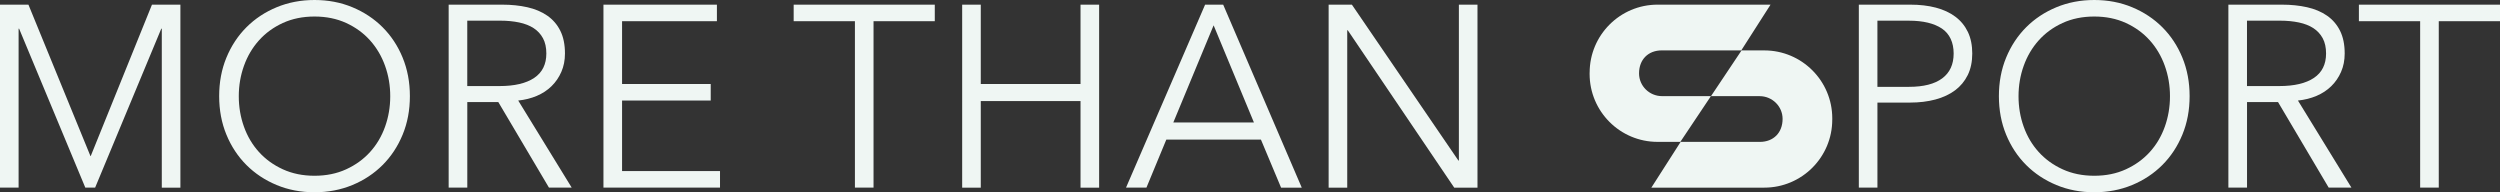
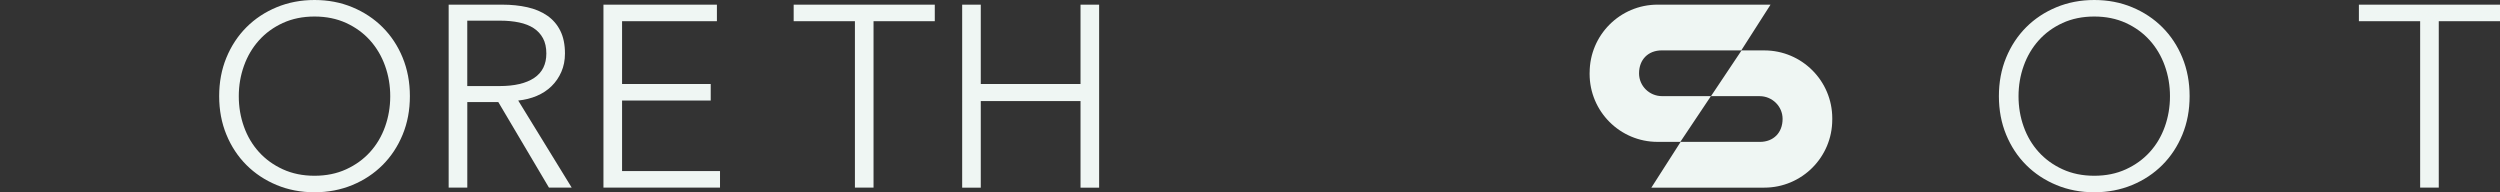
<svg xmlns="http://www.w3.org/2000/svg" id="uuid-be6a21c1-f342-4b5b-90d3-a61bc3de9f95" viewBox="0 0 1599.22 123">
  <rect x="0" y="0" width="1599.22" height="123" fill="#333333" stroke="none" />
  <defs>
    <style>.uuid-fd1c5f8a-21d0-4b45-a7d9-68cb922d0b6c{fill:#eff6f3;}</style>
  </defs>
  <g id="uuid-a2c63aa6-6cec-4c51-9d4d-9b5ac4c1a2a4">
-     <path class="uuid-fd1c5f8a-21d0-4b45-a7d9-68cb922d0b6c" d="M57.86,99.85h.17L97.21,2.98h18.19v117.05h-11.9V18.35h-.33l-42.32,101.67h-6.28L12.23,18.35h-.33v101.67H0V2.98h18.19l39.68,96.88Z" />
    <path class="uuid-fd1c5f8a-21d0-4b45-a7d9-68cb922d0b6c" d="M262.2,61.5c0,8.93-1.54,17.14-4.63,24.63-3.09,7.5-7.36,13.97-12.81,19.42-5.46,5.46-11.9,9.73-19.34,12.81s-15.51,4.63-24.22,4.63-16.78-1.54-24.22-4.63-13.89-7.36-19.34-12.81c-5.46-5.46-9.73-11.93-12.81-19.42-3.09-7.49-4.63-15.71-4.63-24.63s1.54-17.14,4.63-24.63c3.08-7.49,7.36-13.97,12.81-19.43,5.46-5.46,11.9-9.72,19.34-12.81,7.44-3.08,15.51-4.63,24.22-4.63s16.78,1.54,24.22,4.63c7.44,3.09,13.89,7.36,19.34,12.81,5.46,5.46,9.73,11.93,12.81,19.43,3.08,7.5,4.63,15.71,4.63,24.63ZM249.63,61.58c0-6.82-1.1-13.31-3.31-19.48-2.21-6.16-5.4-11.58-9.59-16.26-4.19-4.67-9.29-8.39-15.29-11.14-6.01-2.75-12.76-4.13-20.25-4.13s-14.25,1.38-20.25,4.13c-6.01,2.75-11.1,6.47-15.29,11.14-4.19,4.68-7.39,10.1-9.59,16.26-2.21,6.16-3.31,12.66-3.31,19.48s1.1,13.32,3.31,19.48c2.2,6.16,5.4,11.55,9.59,16.18,4.19,4.62,9.28,8.31,15.29,11.06,6.01,2.75,12.76,4.13,20.25,4.13s14.24-1.37,20.25-4.13c6.01-2.75,11.1-6.44,15.29-11.06,4.19-4.62,7.38-10.01,9.59-16.18,2.2-6.16,3.31-12.65,3.31-19.48Z" />
    <path class="uuid-fd1c5f8a-21d0-4b45-a7d9-68cb922d0b6c" d="M298.9,120.02h-11.9V2.98h34.39c5.73,0,11.05.55,15.95,1.65,4.9,1.1,9.15,2.89,12.73,5.37,3.58,2.48,6.37,5.7,8.35,9.67s2.98,8.82,2.98,14.55c0,4.3-.77,8.21-2.31,11.74-1.54,3.53-3.64,6.59-6.28,9.17-2.65,2.59-5.79,4.66-9.42,6.2-3.64,1.54-7.6,2.54-11.9,2.98l34.22,55.71h-14.55l-32.4-54.72h-19.84v54.72ZM298.9,55.05h20.67c9.59,0,16.97-1.74,22.15-5.21,5.18-3.47,7.77-8.68,7.77-15.62,0-3.86-.72-7.11-2.15-9.75-1.43-2.64-3.42-4.79-5.95-6.45-2.54-1.65-5.62-2.87-9.26-3.64-3.64-.77-7.66-1.16-12.07-1.16h-21.16v41.83Z" />
    <path class="uuid-fd1c5f8a-21d0-4b45-a7d9-68cb922d0b6c" d="M397.92,109.44h62.66v10.58h-74.56V2.98h72.58v10.58h-60.67v40.17h56.71v10.58h-56.71v45.13Z" />
    <path class="uuid-fd1c5f8a-21d0-4b45-a7d9-68cb922d0b6c" d="M558.78,120.02h-11.9V13.56h-39.18V2.98h90.27v10.58h-39.18v106.47Z" />
    <path class="uuid-fd1c5f8a-21d0-4b45-a7d9-68cb922d0b6c" d="M615.49,2.98h11.9v50.75h63.81V2.98h11.9v117.05h-11.9v-55.38h-63.81v55.38h-11.9V2.98Z" />
-     <path class="uuid-fd1c5f8a-21d0-4b45-a7d9-68cb922d0b6c" d="M733.36,120.02h-13.06L770.89,2.98h11.57l50.26,117.05h-13.23l-12.89-30.75h-60.51l-12.73,30.75ZM750.55,78.36h51.58l-25.79-62.16-25.79,62.16Z" />
-     <path class="uuid-fd1c5f8a-21d0-4b45-a7d9-68cb922d0b6c" d="M932.9,102.67h.33V2.98h11.9v117.05h-14.88l-68.11-100.68h-.33v100.68h-11.9V2.98h14.88l68.11,99.69Z" />
-     <path class="uuid-fd1c5f8a-21d0-4b45-a7d9-68cb922d0b6c" d="M1189.06,2.98h33.06c5.95,0,11.35.63,16.2,1.9,4.85,1.27,9.01,3.2,12.48,5.79,3.47,2.59,6.14,5.84,8.02,9.75,1.87,3.91,2.81,8.51,2.81,13.8s-.97,9.89-2.89,13.8c-1.93,3.91-4.63,7.17-8.1,9.75-3.47,2.59-7.66,4.55-12.56,5.87-4.91,1.32-10.33,1.98-16.28,1.98h-20.83v54.39h-11.9V2.98ZM1200.96,55.55h20.17c9.37,0,16.48-1.82,21.33-5.46,4.85-3.64,7.27-8.93,7.27-15.87s-2.51-12.59-7.52-15.95c-5.02-3.36-12.04-5.04-21.08-5.04h-20.17v42.32Z" />
    <path class="uuid-fd1c5f8a-21d0-4b45-a7d9-68cb922d0b6c" d="M1400.67,61.5c0,8.93-1.54,17.14-4.63,24.63-3.09,7.5-7.36,13.97-12.81,19.42-5.46,5.46-11.9,9.73-19.34,12.81s-15.51,4.63-24.22,4.63-16.78-1.54-24.22-4.63-13.89-7.36-19.34-12.81-9.73-11.93-12.81-19.42c-3.09-7.49-4.63-15.71-4.63-24.63s1.54-17.14,4.63-24.63c3.08-7.49,7.36-13.97,12.81-19.43,5.46-5.46,11.9-9.72,19.34-12.81,7.44-3.08,15.51-4.63,24.22-4.63s16.78,1.54,24.22,4.63c7.44,3.09,13.89,7.36,19.34,12.81s9.73,11.93,12.81,19.43c3.08,7.5,4.63,15.71,4.63,24.63ZM1388.11,61.58c0-6.82-1.1-13.31-3.31-19.48-2.21-6.16-5.4-11.58-9.59-16.26-4.19-4.67-9.29-8.39-15.29-11.14-6.01-2.75-12.76-4.13-20.25-4.13s-14.25,1.38-20.25,4.13c-6.01,2.75-11.11,6.47-15.29,11.14-4.19,4.68-7.39,10.1-9.59,16.26-2.21,6.16-3.31,12.66-3.31,19.48s1.1,13.32,3.31,19.48c2.2,6.16,5.4,11.55,9.59,16.18,4.19,4.62,9.28,8.31,15.29,11.06,6.01,2.75,12.75,4.13,20.25,4.13s14.24-1.37,20.25-4.13c6-2.75,11.1-6.44,15.29-11.06,4.19-4.62,7.38-10.01,9.59-16.18,2.2-6.16,3.31-12.65,3.31-19.48Z" />
-     <path class="uuid-fd1c5f8a-21d0-4b45-a7d9-68cb922d0b6c" d="M1437.37,120.02h-11.9V2.98h34.39c5.73,0,11.05.55,15.95,1.65,4.9,1.1,9.15,2.89,12.73,5.37,3.58,2.48,6.36,5.7,8.35,9.67,1.98,3.97,2.98,8.82,2.98,14.55,0,4.3-.77,8.21-2.31,11.74-1.54,3.53-3.64,6.59-6.28,9.17-2.65,2.59-5.79,4.66-9.42,6.2-3.64,1.54-7.61,2.54-11.9,2.98l34.22,55.71h-14.55l-32.4-54.72h-19.84v54.72ZM1437.37,55.05h20.67c9.59,0,16.97-1.74,22.15-5.21,5.18-3.47,7.77-8.68,7.77-15.62,0-3.86-.72-7.11-2.15-9.75-1.43-2.64-3.42-4.79-5.95-6.45-2.54-1.65-5.62-2.87-9.26-3.64-3.64-.77-7.66-1.16-12.07-1.16h-21.16v41.83Z" />
    <path class="uuid-fd1c5f8a-21d0-4b45-a7d9-68cb922d0b6c" d="M1560.04,120.02h-11.9V13.56h-39.18V2.98h90.27v10.58h-39.18v106.47Z" />
    <path class="uuid-fd1c5f8a-21d0-4b45-a7d9-68cb922d0b6c" d="M1016.88,46.45c0-24.01,19.47-43.48,43.48-43.48h72.24l-18.73,29.26h-50.84c-8.69,0-14.55,5.85-14.55,14.71,0,8.06,6.64,14.55,14.7,14.55h31.28l-19.57,29.26h-14.55c-24.01,0-43.48-19.47-43.48-43.48v-.84ZM1172.07,76.55c0,24.01-19.47,43.48-43.48,43.48h-72.24l18.73-29.26h50.67c8.69,0,14.55-5.85,14.55-14.71,0-8.06-6.64-14.55-14.7-14.55h-31.11l19.56-29.26h14.55c24.01,0,43.48,19.47,43.48,43.48v.84Z" />
  </g>
</svg>